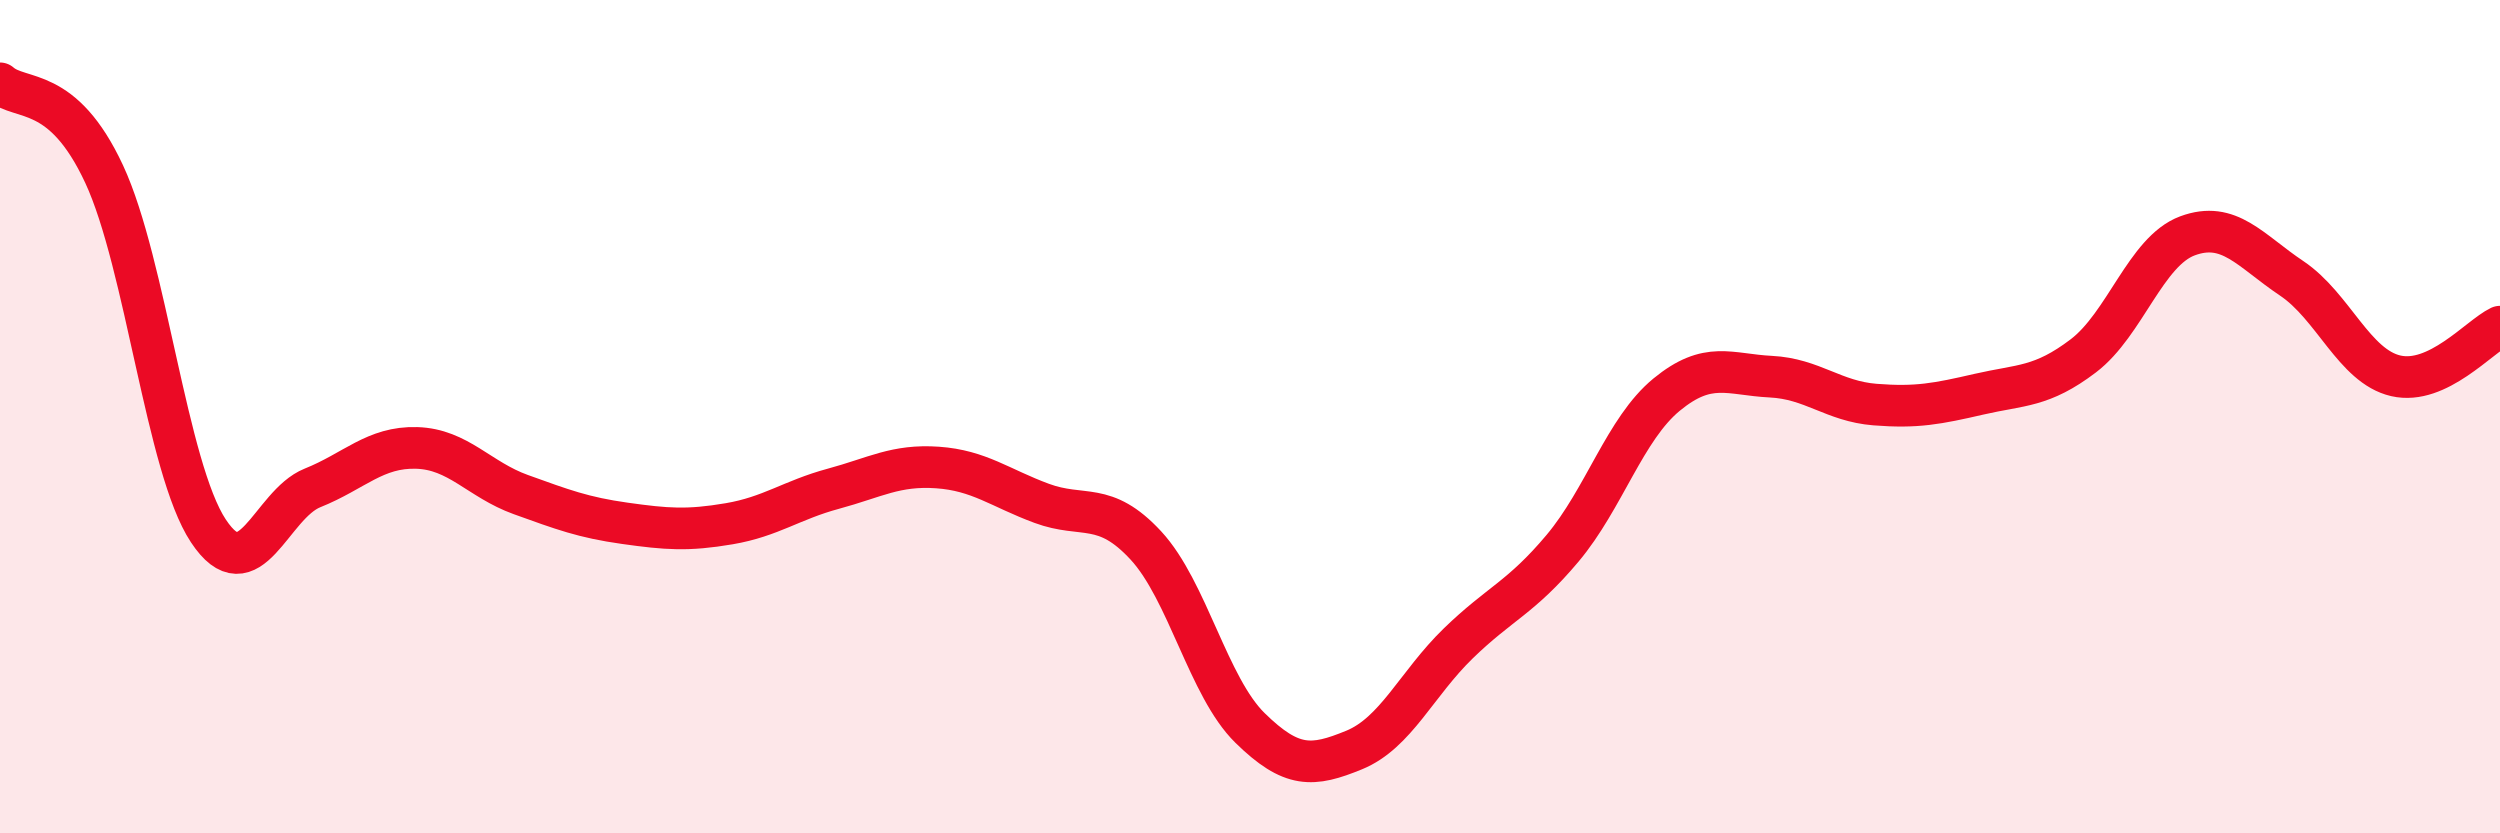
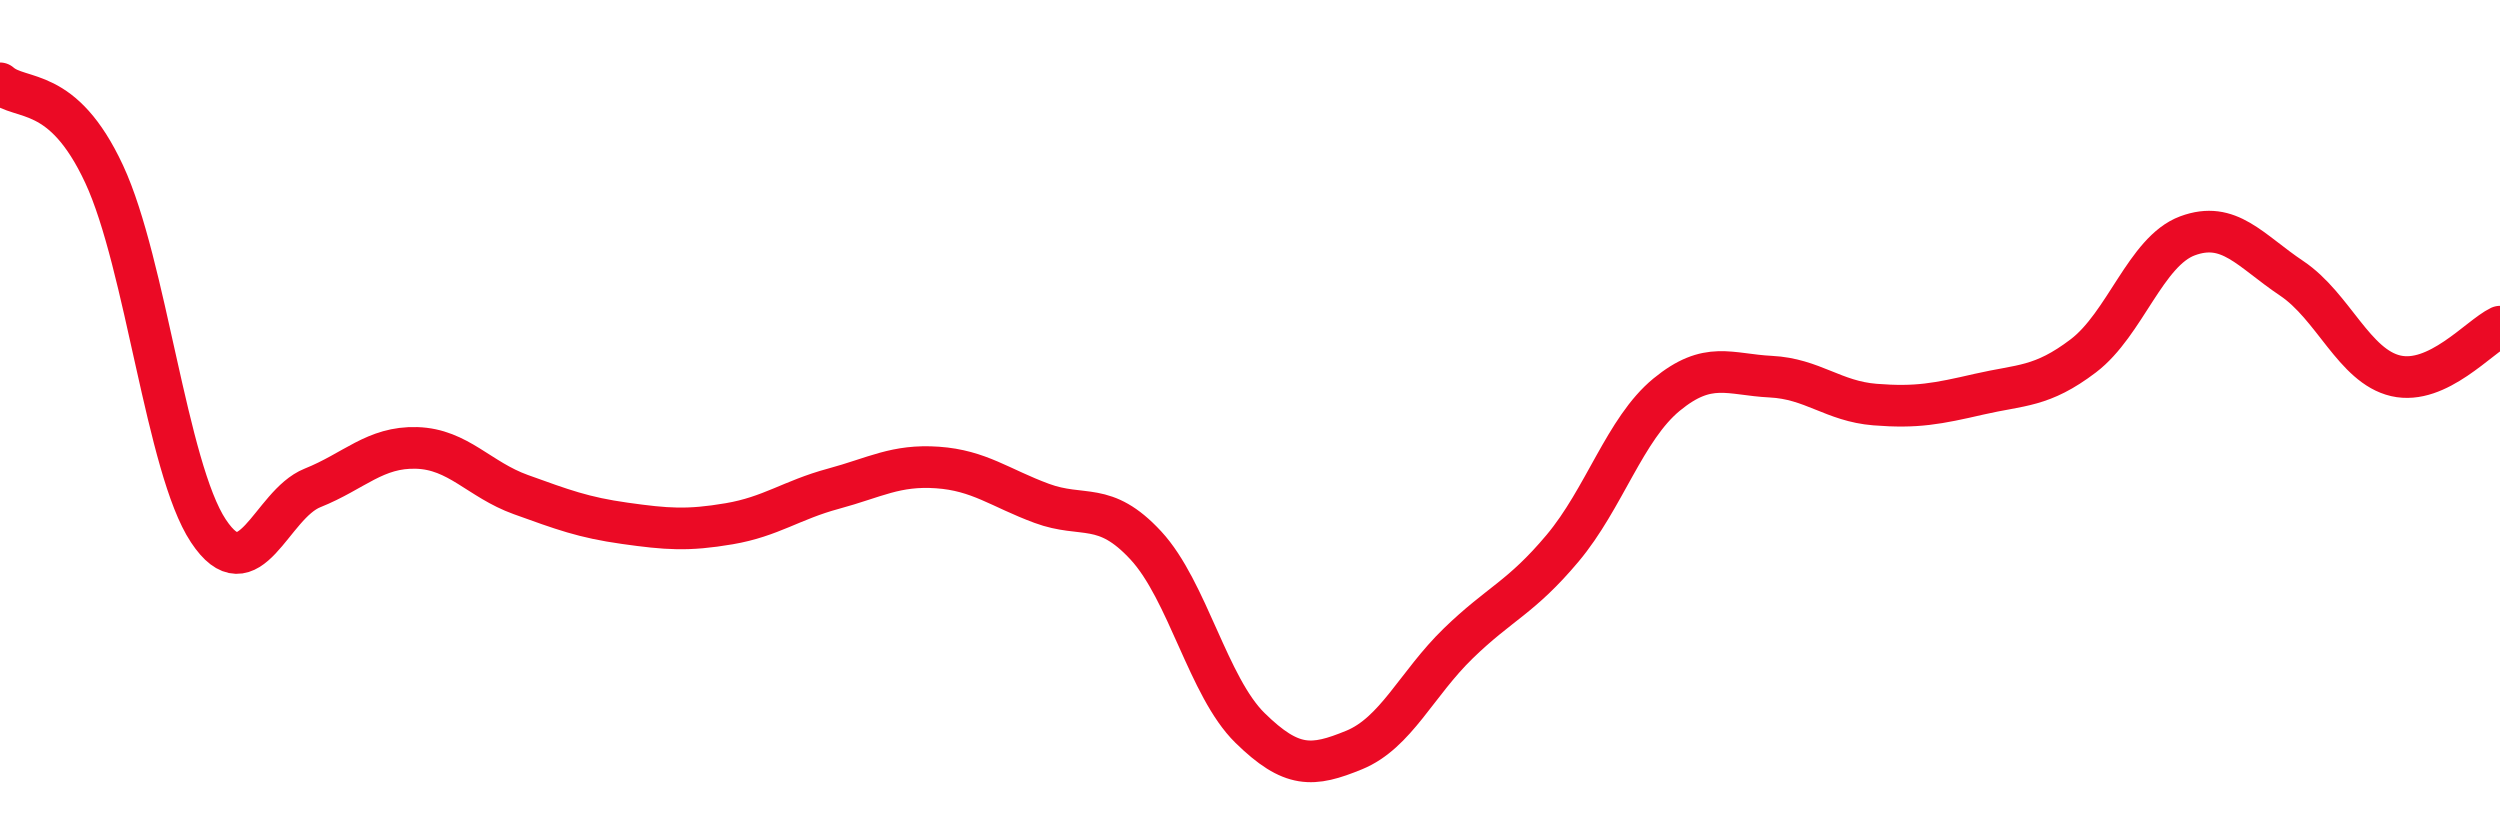
<svg xmlns="http://www.w3.org/2000/svg" width="60" height="20" viewBox="0 0 60 20">
-   <path d="M 0,2 C 0.5,2.44 1.5,2.03 2.5,4.18 C 3.5,6.33 4,11.23 5,12.74 C 6,14.25 6.5,12.11 7.5,11.71 C 8.5,11.31 9,10.72 10,10.75 C 11,10.78 11.5,11.51 12.5,11.87 C 13.5,12.23 14,12.42 15,12.56 C 16,12.7 16.5,12.74 17.5,12.57 C 18.5,12.4 19,12 20,11.73 C 21,11.46 21.5,11.15 22.5,11.22 C 23.5,11.29 24,11.71 25,12.08 C 26,12.45 26.5,12.01 27.5,13.09 C 28.5,14.17 29,16.49 30,17.47 C 31,18.45 31.5,18.41 32.5,18 C 33.5,17.59 34,16.41 35,15.44 C 36,14.47 36.5,14.35 37.5,13.16 C 38.5,11.97 39,10.29 40,9.47 C 41,8.65 41.5,8.99 42.5,9.04 C 43.5,9.09 44,9.63 45,9.71 C 46,9.79 46.5,9.69 47.5,9.46 C 48.5,9.23 49,9.3 50,8.54 C 51,7.78 51.5,6.03 52.5,5.66 C 53.5,5.29 54,6.01 55,6.68 C 56,7.35 56.5,8.79 57.5,9.02 C 58.5,9.25 59.5,8.08 60,7.84L60 20L0 20Z" fill="#EB0A25" opacity="0.1" stroke-linecap="round" stroke-linejoin="round" />
  <path d="M 0,2 C 0.5,2.44 1.5,2.03 2.5,4.18 C 3.5,6.33 4,11.23 5,12.74 C 6,14.25 6.5,12.11 7.5,11.71 C 8.5,11.31 9,10.72 10,10.75 C 11,10.78 11.5,11.51 12.5,11.87 C 13.5,12.23 14,12.42 15,12.56 C 16,12.7 16.5,12.74 17.5,12.57 C 18.5,12.4 19,12 20,11.73 C 21,11.46 21.5,11.15 22.5,11.22 C 23.5,11.29 24,11.71 25,12.08 C 26,12.45 26.5,12.01 27.5,13.09 C 28.5,14.17 29,16.49 30,17.47 C 31,18.45 31.5,18.41 32.5,18 C 33.5,17.59 34,16.41 35,15.44 C 36,14.47 36.5,14.35 37.5,13.16 C 38.5,11.97 39,10.29 40,9.47 C 41,8.65 41.5,8.99 42.5,9.04 C 43.5,9.09 44,9.63 45,9.71 C 46,9.79 46.5,9.69 47.5,9.46 C 48.5,9.23 49,9.3 50,8.54 C 51,7.78 51.5,6.03 52.5,5.66 C 53.5,5.29 54,6.01 55,6.68 C 56,7.35 56.5,8.79 57.5,9.02 C 58.5,9.25 59.5,8.08 60,7.84" stroke="#EB0A25" stroke-width="1" fill="none" stroke-linecap="round" stroke-linejoin="round" />
</svg>